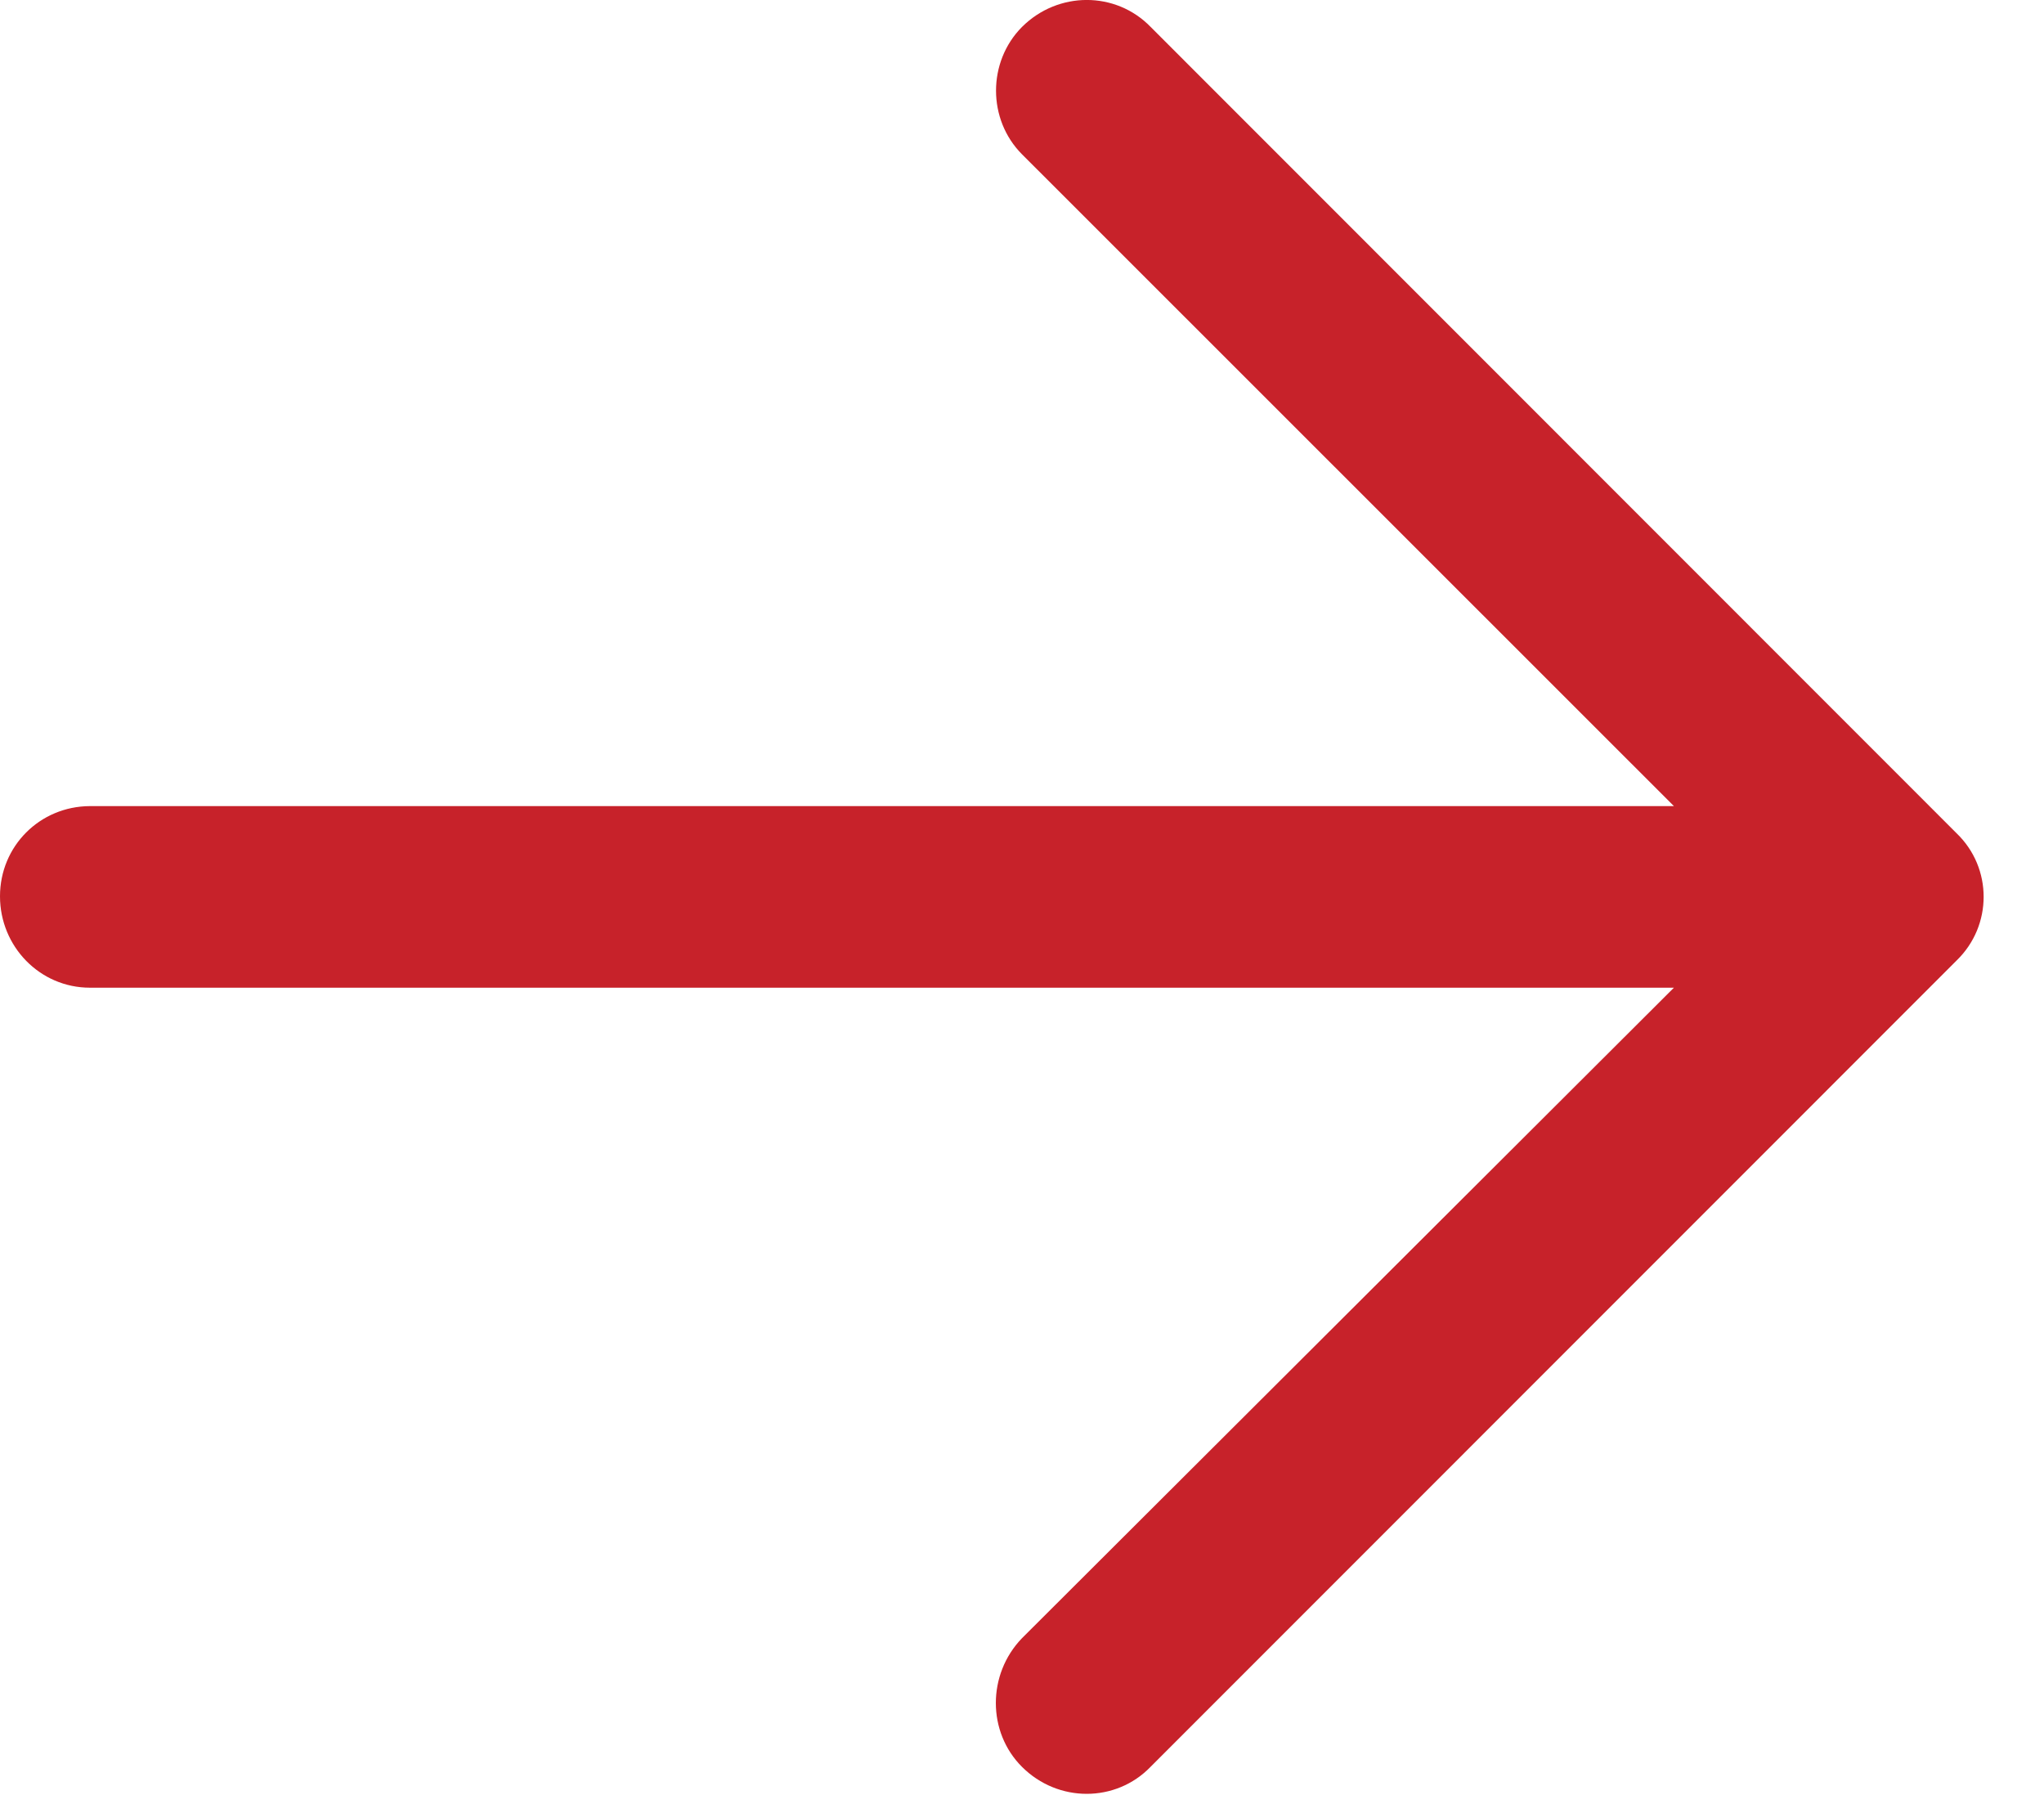
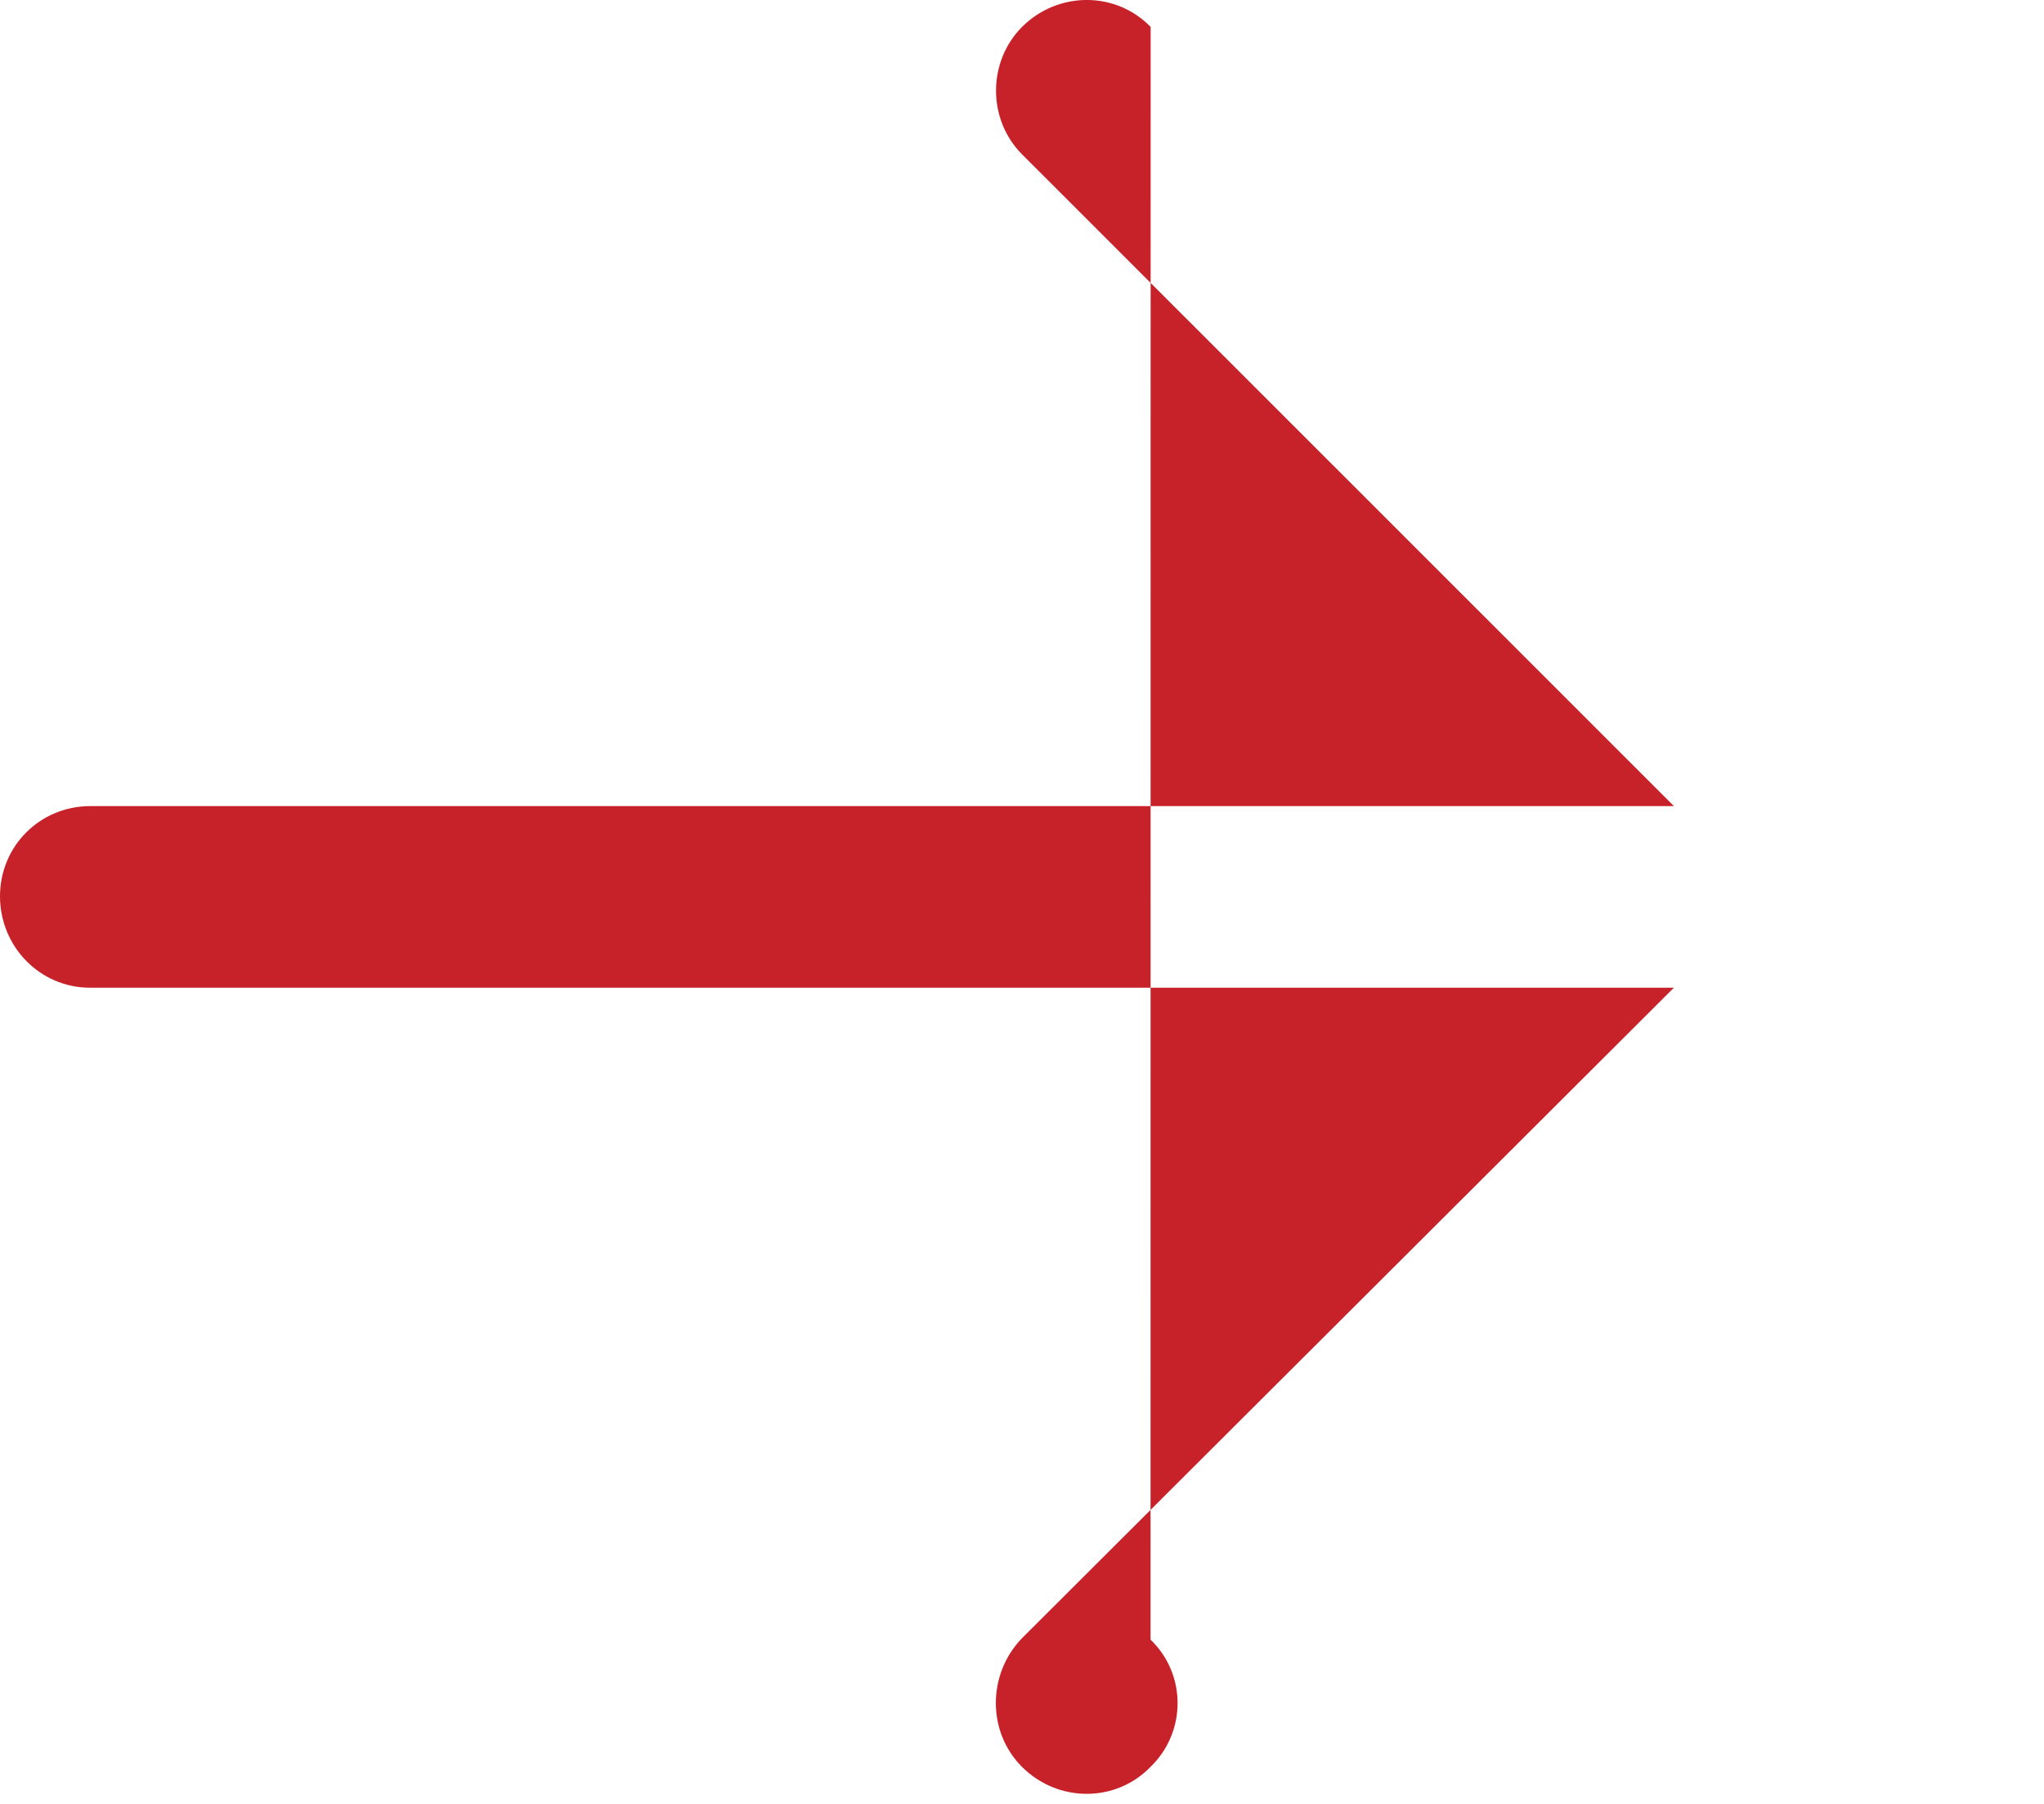
<svg xmlns="http://www.w3.org/2000/svg" width="17" height="15" fill="none" viewBox="0 0 17 15">
-   <path fill="#C7222A" d="M9.57.224c-.29-.299-.77-.299-1.07 0-.288.29-.288.77 0 1.059l5.422 5.42H.748c-.417.002-.748.333-.748.75s.331.76.748.76h13.174L8.5 13.622c-.29.3-.29.781 0 1.07.299.299.78.299 1.069 0l6.704-6.705c.3-.29.3-.77 0-1.058L9.57.224z" />
+   <path fill="#C7222A" d="M9.57.224c-.29-.299-.77-.299-1.07 0-.288.29-.288.77 0 1.059l5.422 5.42H.748c-.417.002-.748.333-.748.75s.331.76.748.76h13.174L8.5 13.622c-.29.3-.29.781 0 1.07.299.299.78.299 1.069 0c.3-.29.3-.77 0-1.058L9.57.224z" />
</svg>